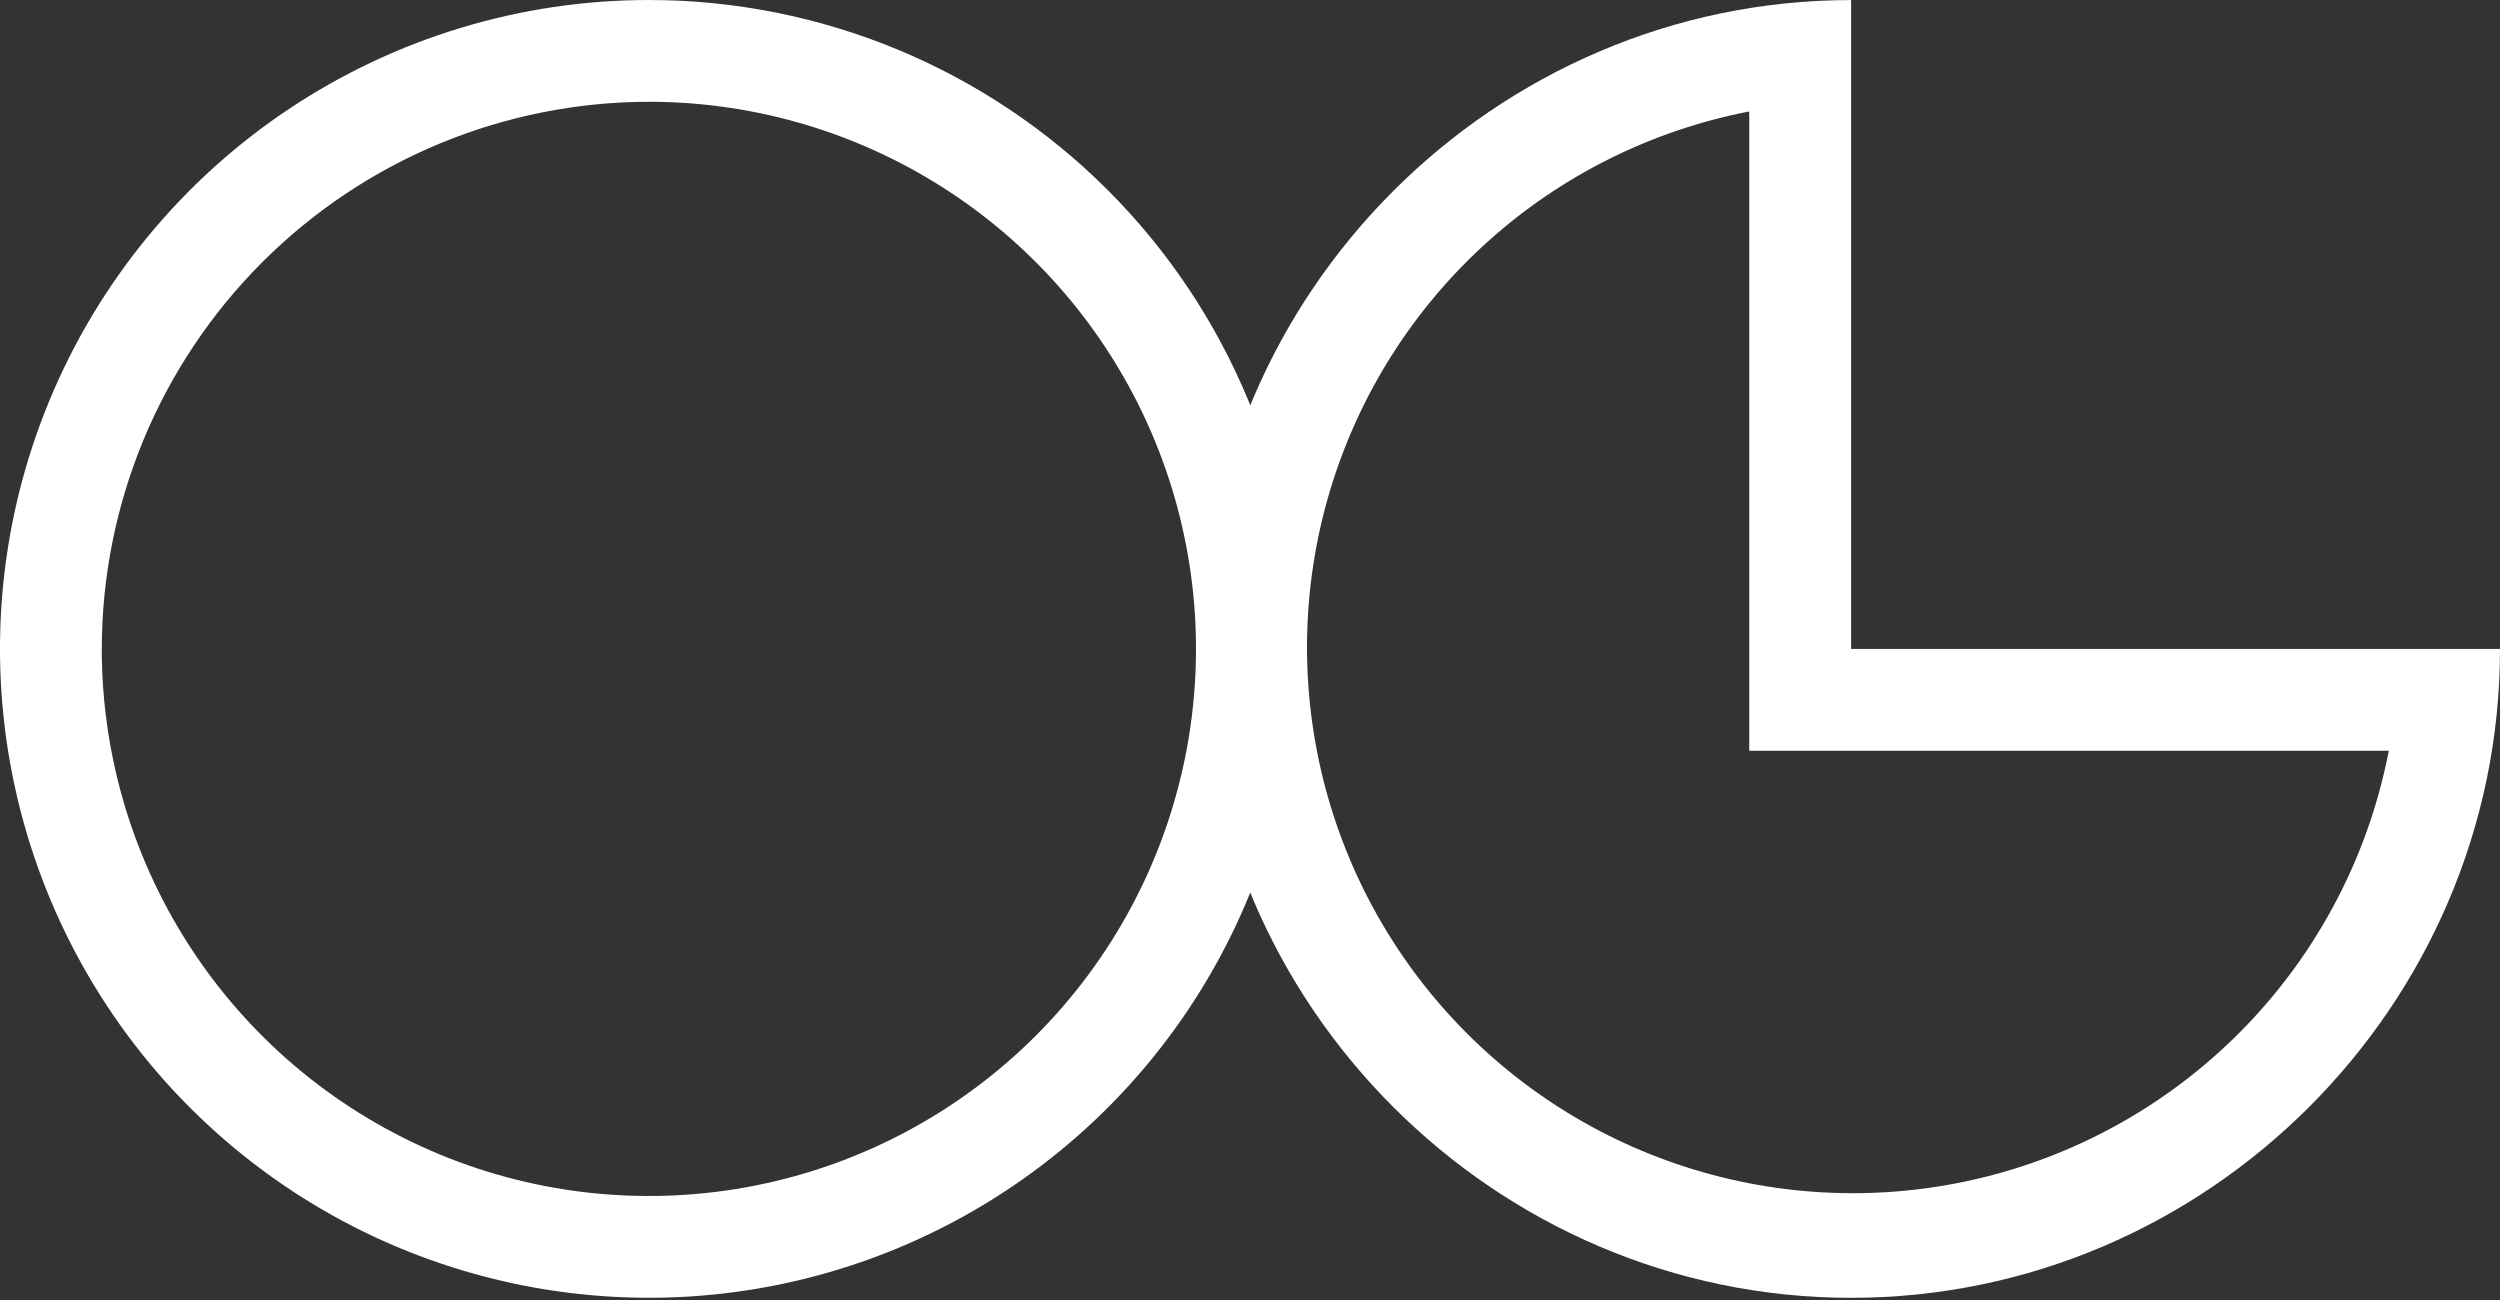
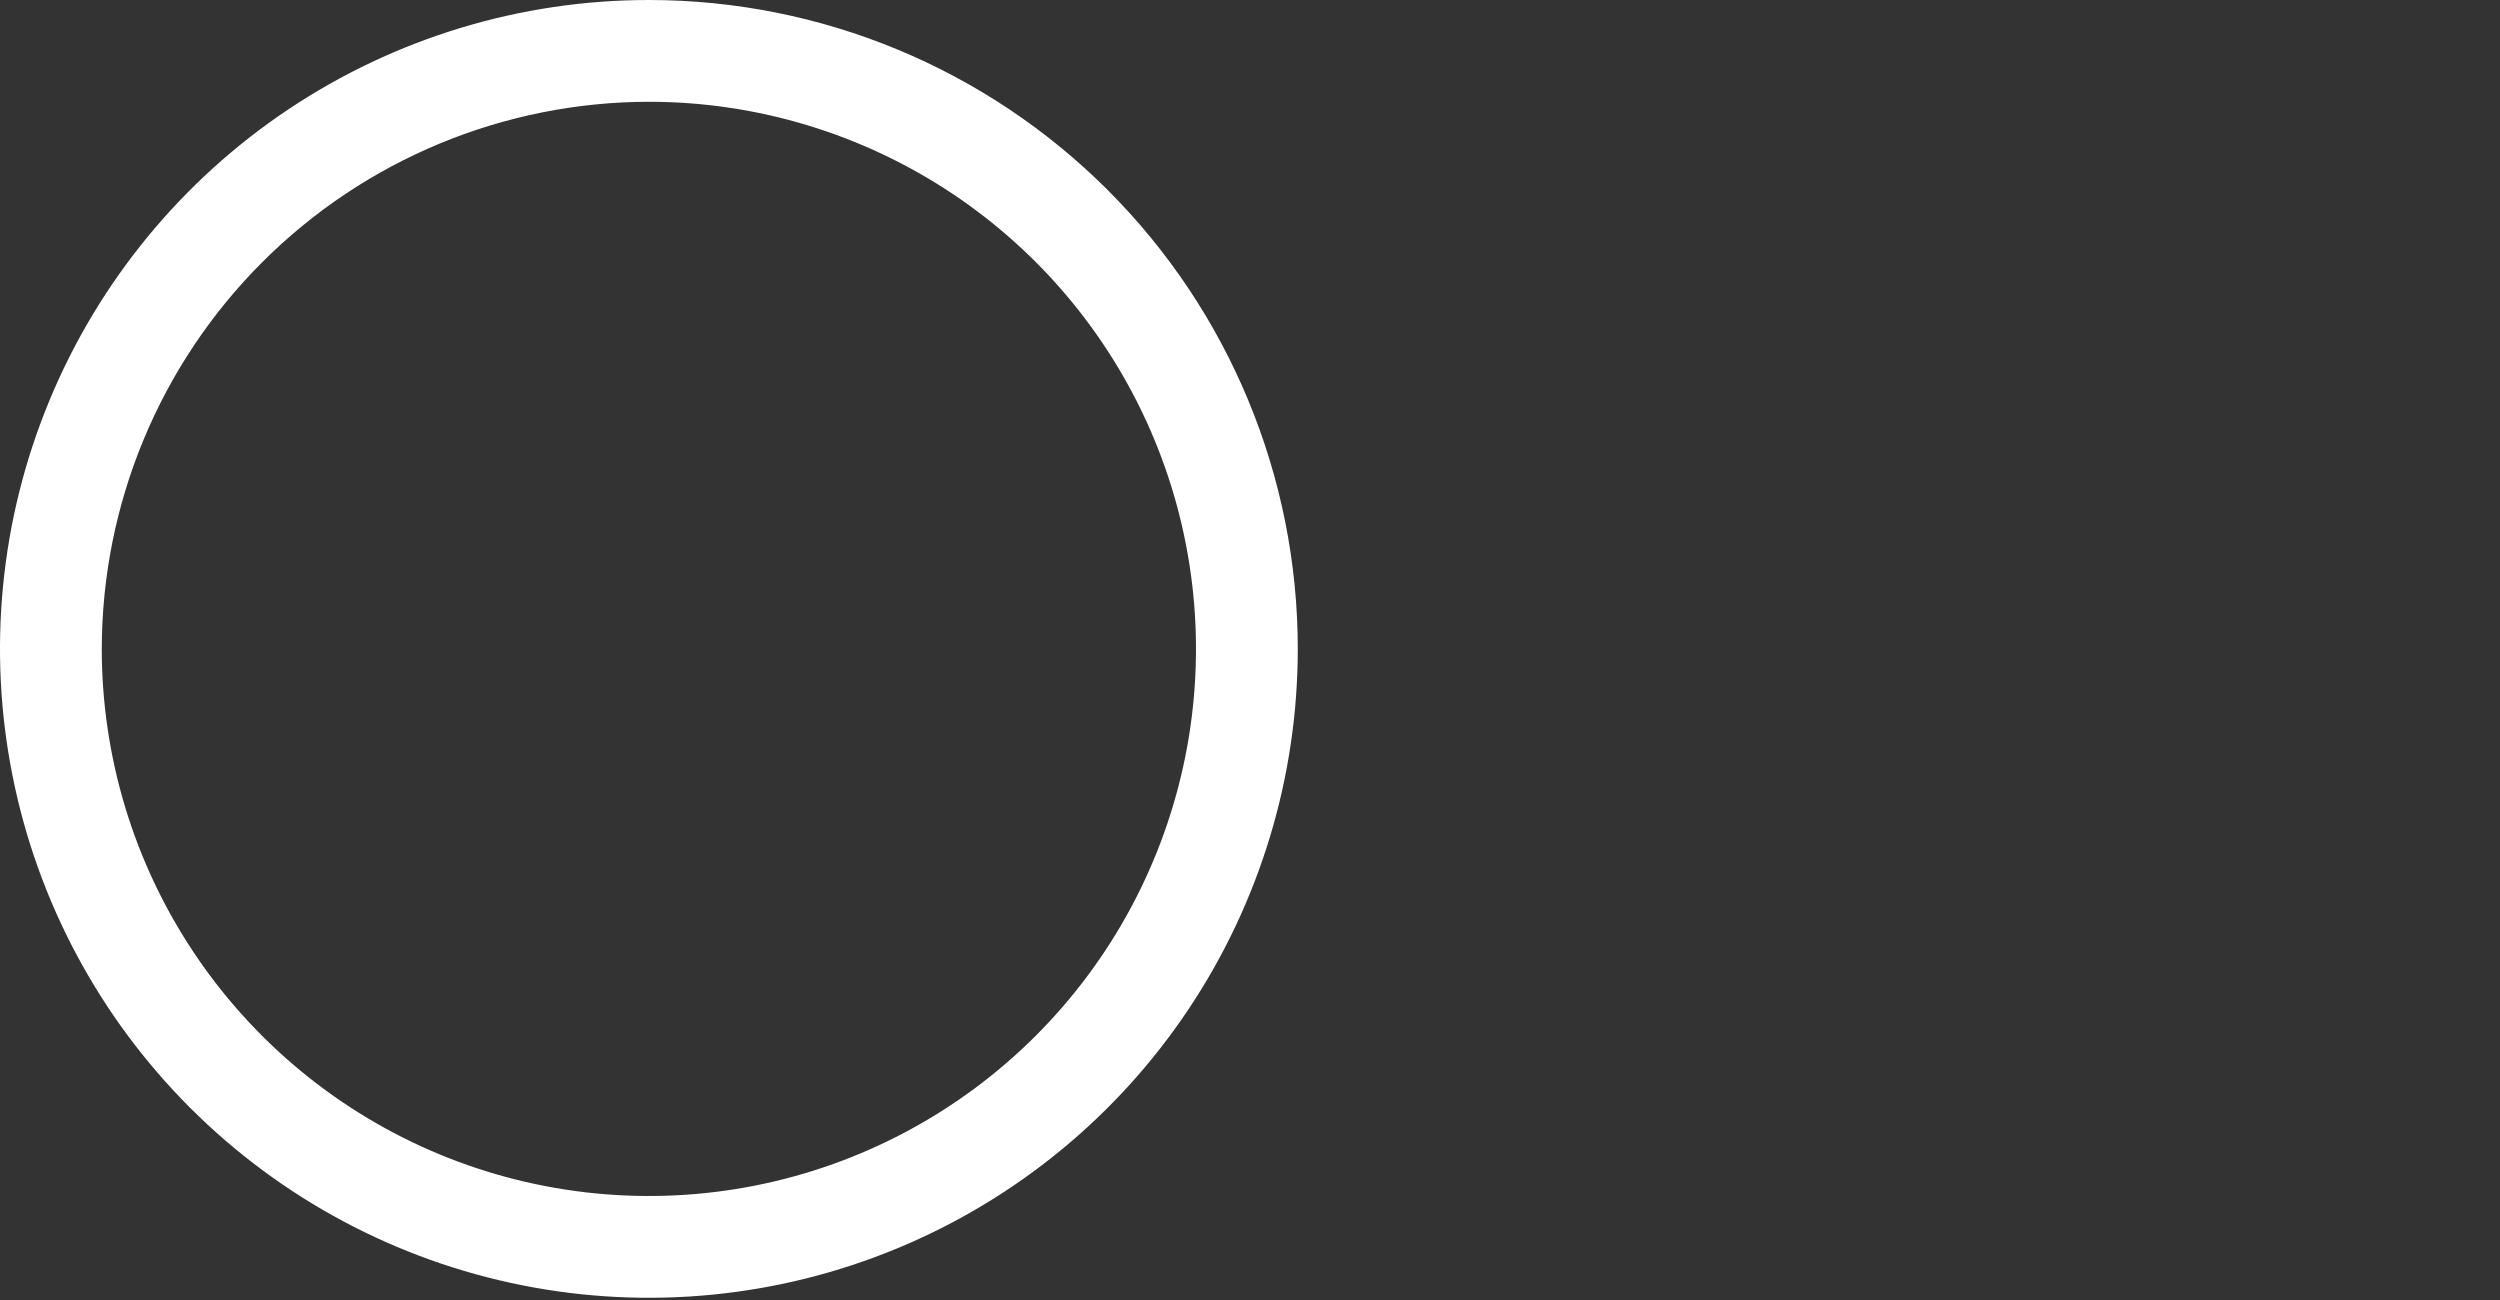
<svg xmlns="http://www.w3.org/2000/svg" width="100" height="52" viewBox="0 0 100 52" fill="none">
  <rect x="0" y="0" width="100" height="52" fill="#333333" stroke="none" />
  <path d="M25.956 4.071C30.284 4.071 34.515 5.355 38.114 7.76C41.712 10.164 44.517 13.582 46.174 17.581C47.83 21.58 48.264 25.98 47.419 30.225C46.575 34.47 44.49 38.369 41.43 41.43C38.369 44.49 34.47 46.575 30.225 47.419C25.98 48.264 21.58 47.83 17.581 46.174C13.582 44.517 10.164 41.712 7.76 38.114C5.355 34.515 4.071 30.284 4.071 25.956C4.078 20.154 6.386 14.591 10.489 10.489C14.591 6.386 20.154 4.078 25.956 4.071ZM25.956 0C20.822 0 15.804 1.522 11.535 4.374C7.267 7.226 3.94 11.28 1.976 16.023C0.011 20.765 -0.503 25.984 0.499 31.019C1.5 36.054 3.972 40.679 7.602 44.309C11.232 47.939 15.857 50.411 20.892 51.412C25.927 52.414 31.145 51.9 35.888 49.935C40.631 47.971 44.685 44.644 47.537 40.376C50.389 36.107 51.911 31.089 51.911 25.956C51.911 19.072 49.176 12.47 44.309 7.602C39.441 2.735 32.839 0 25.956 0Z" fill="white" />
-   <path d="M69.97 4.456V25.958V30.029H95.552C94.801 33.922 93.005 37.537 90.356 40.486C87.706 43.435 84.304 45.607 80.514 46.769C76.724 47.931 72.689 48.039 68.842 47.082C64.995 46.125 61.481 44.139 58.678 41.336C55.874 38.533 53.886 35.02 52.928 31.173C51.97 27.326 52.077 23.291 53.238 19.501C54.399 15.71 56.57 12.308 59.518 9.658C62.466 7.007 66.081 5.21 69.973 4.458L69.97 4.456ZM74.044 0.002C59.81 0.002 48.089 11.723 48.089 25.958C48.089 40.193 59.794 51.913 74.044 51.913C88.294 51.913 100 40.208 100 25.958H74.044V0.002Z" fill="white" />
</svg>